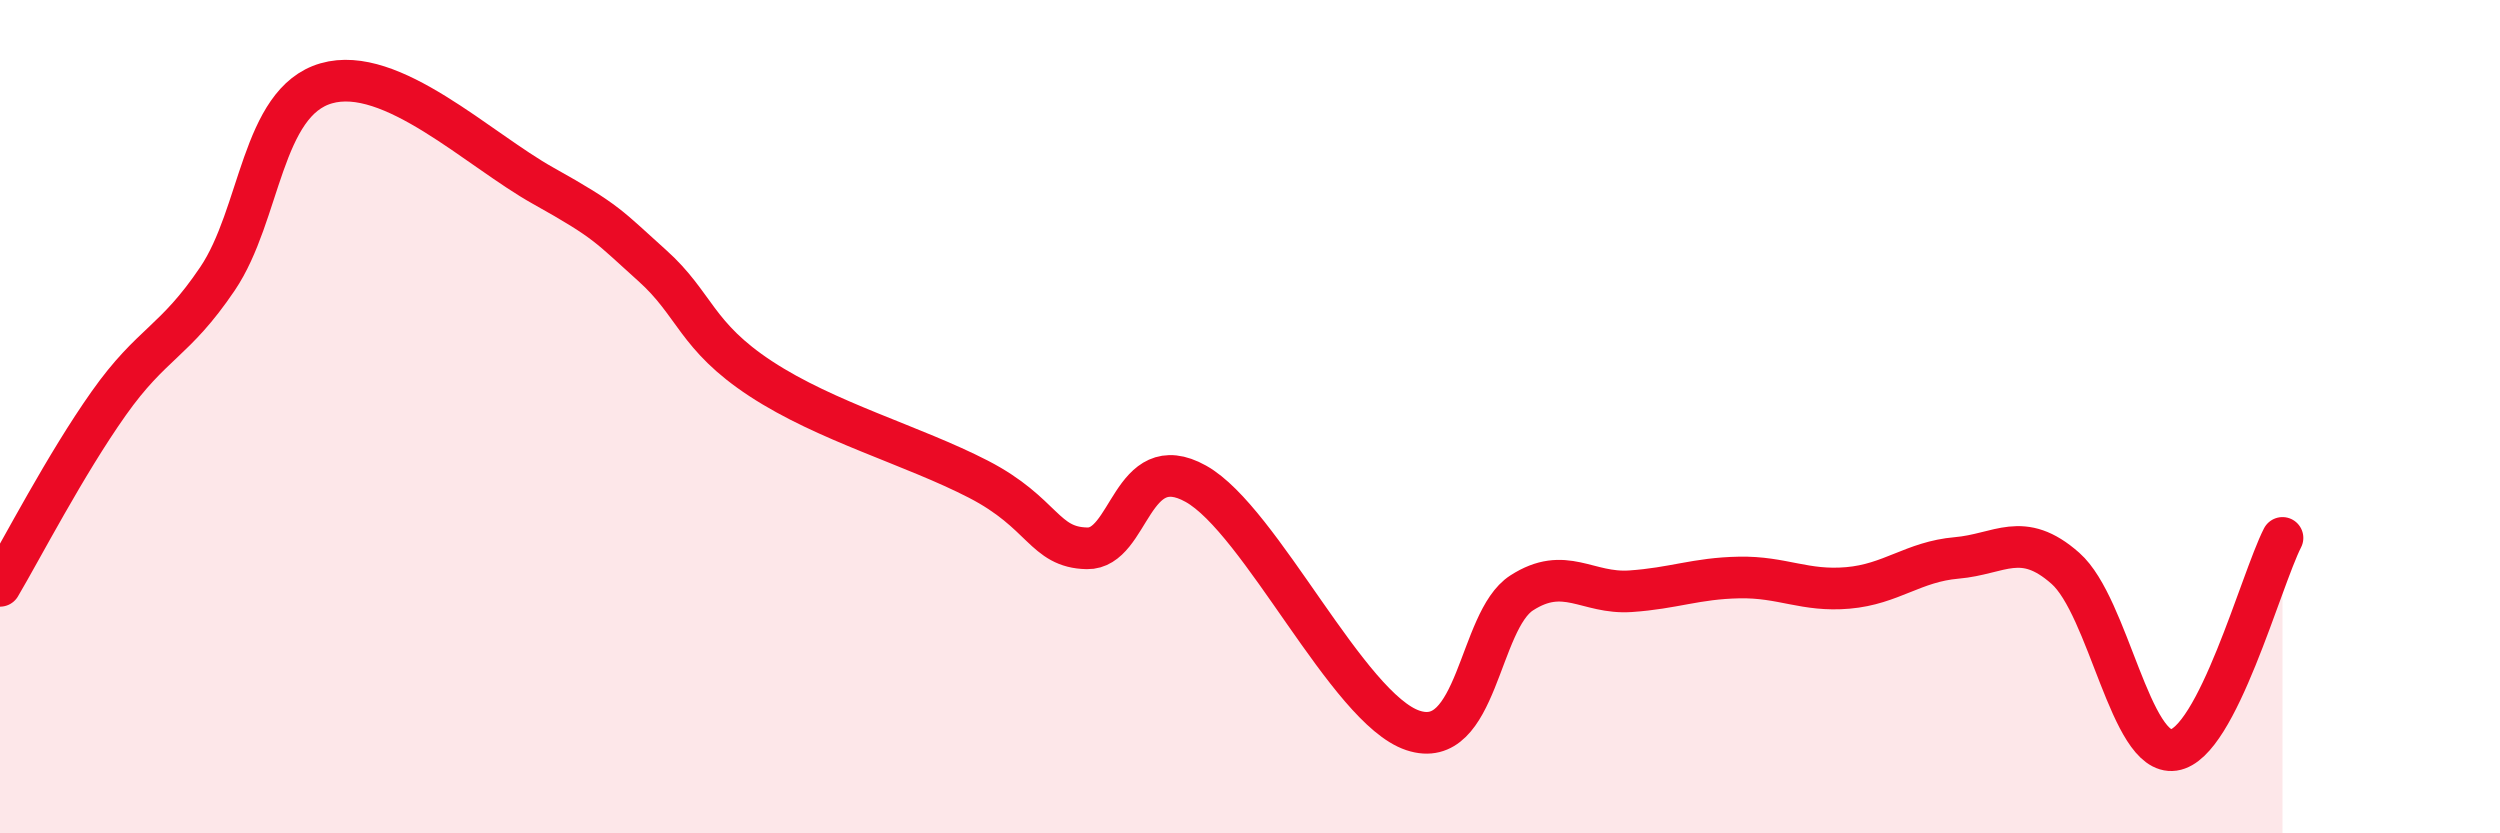
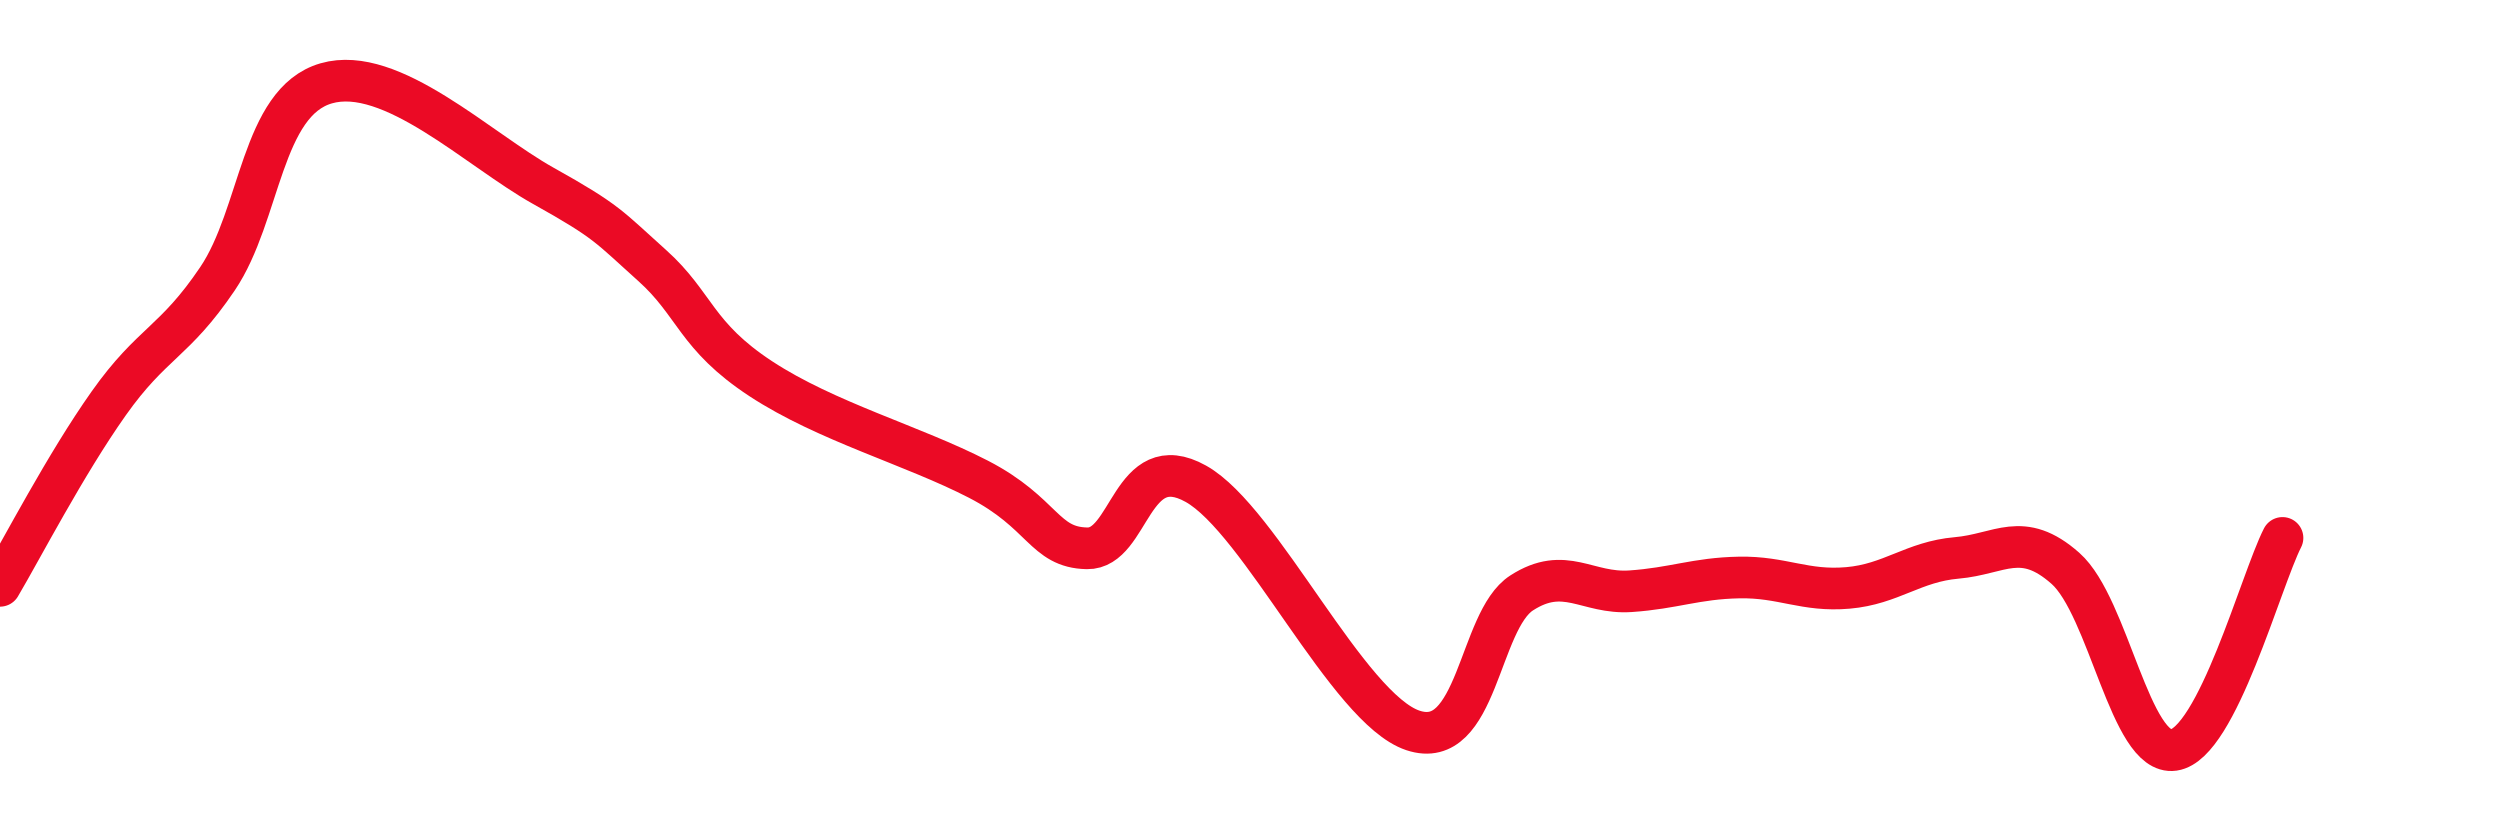
<svg xmlns="http://www.w3.org/2000/svg" width="60" height="20" viewBox="0 0 60 20">
-   <path d="M 0,14.06 C 0.52,13.18 1.57,11.15 2.61,9.68 C 3.65,8.21 4.18,8.23 5.22,6.69 C 6.26,5.15 6.27,2.45 7.83,2 C 9.39,1.55 11.48,3.59 13.04,4.46 C 14.6,5.33 14.61,5.44 15.65,6.37 C 16.69,7.3 16.69,8.06 18.26,9.09 C 19.83,10.12 21.91,10.69 23.48,11.5 C 25.05,12.31 25.05,13.14 26.09,13.16 C 27.13,13.18 27.14,10.74 28.7,11.61 C 30.26,12.48 32.35,17.01 33.91,17.53 C 35.47,18.05 35.48,14.9 36.52,14.23 C 37.56,13.56 38.09,14.26 39.13,14.19 C 40.17,14.12 40.7,13.88 41.74,13.86 C 42.78,13.84 43.31,14.2 44.35,14.11 C 45.39,14.02 45.92,13.48 46.96,13.39 C 48,13.3 48.53,12.72 49.57,13.64 C 50.61,14.56 51.13,18.15 52.17,18 C 53.21,17.85 54.26,13.93 54.78,12.91L54.78 20L0 20Z" fill="#EB0A25" opacity="0.1" stroke-linecap="round" stroke-linejoin="round" />
  <path d="M 0,14.06 C 0.52,13.18 1.57,11.15 2.61,9.68 C 3.65,8.21 4.18,8.23 5.22,6.69 C 6.26,5.15 6.27,2.45 7.83,2 C 9.39,1.55 11.48,3.59 13.04,4.46 C 14.6,5.33 14.61,5.44 15.65,6.37 C 16.69,7.3 16.69,8.06 18.26,9.09 C 19.83,10.12 21.91,10.69 23.48,11.5 C 25.05,12.31 25.05,13.14 26.09,13.16 C 27.13,13.18 27.14,10.74 28.7,11.61 C 30.26,12.48 32.35,17.01 33.91,17.53 C 35.47,18.05 35.48,14.9 36.52,14.23 C 37.56,13.56 38.09,14.26 39.13,14.19 C 40.17,14.12 40.7,13.88 41.74,13.86 C 42.78,13.84 43.31,14.2 44.35,14.11 C 45.39,14.02 45.92,13.48 46.96,13.39 C 48,13.3 48.53,12.72 49.57,13.64 C 50.61,14.56 51.13,18.15 52.17,18 C 53.21,17.85 54.26,13.93 54.78,12.91" stroke="#EB0A25" stroke-width="1" fill="none" stroke-linecap="round" stroke-linejoin="round" />
</svg>